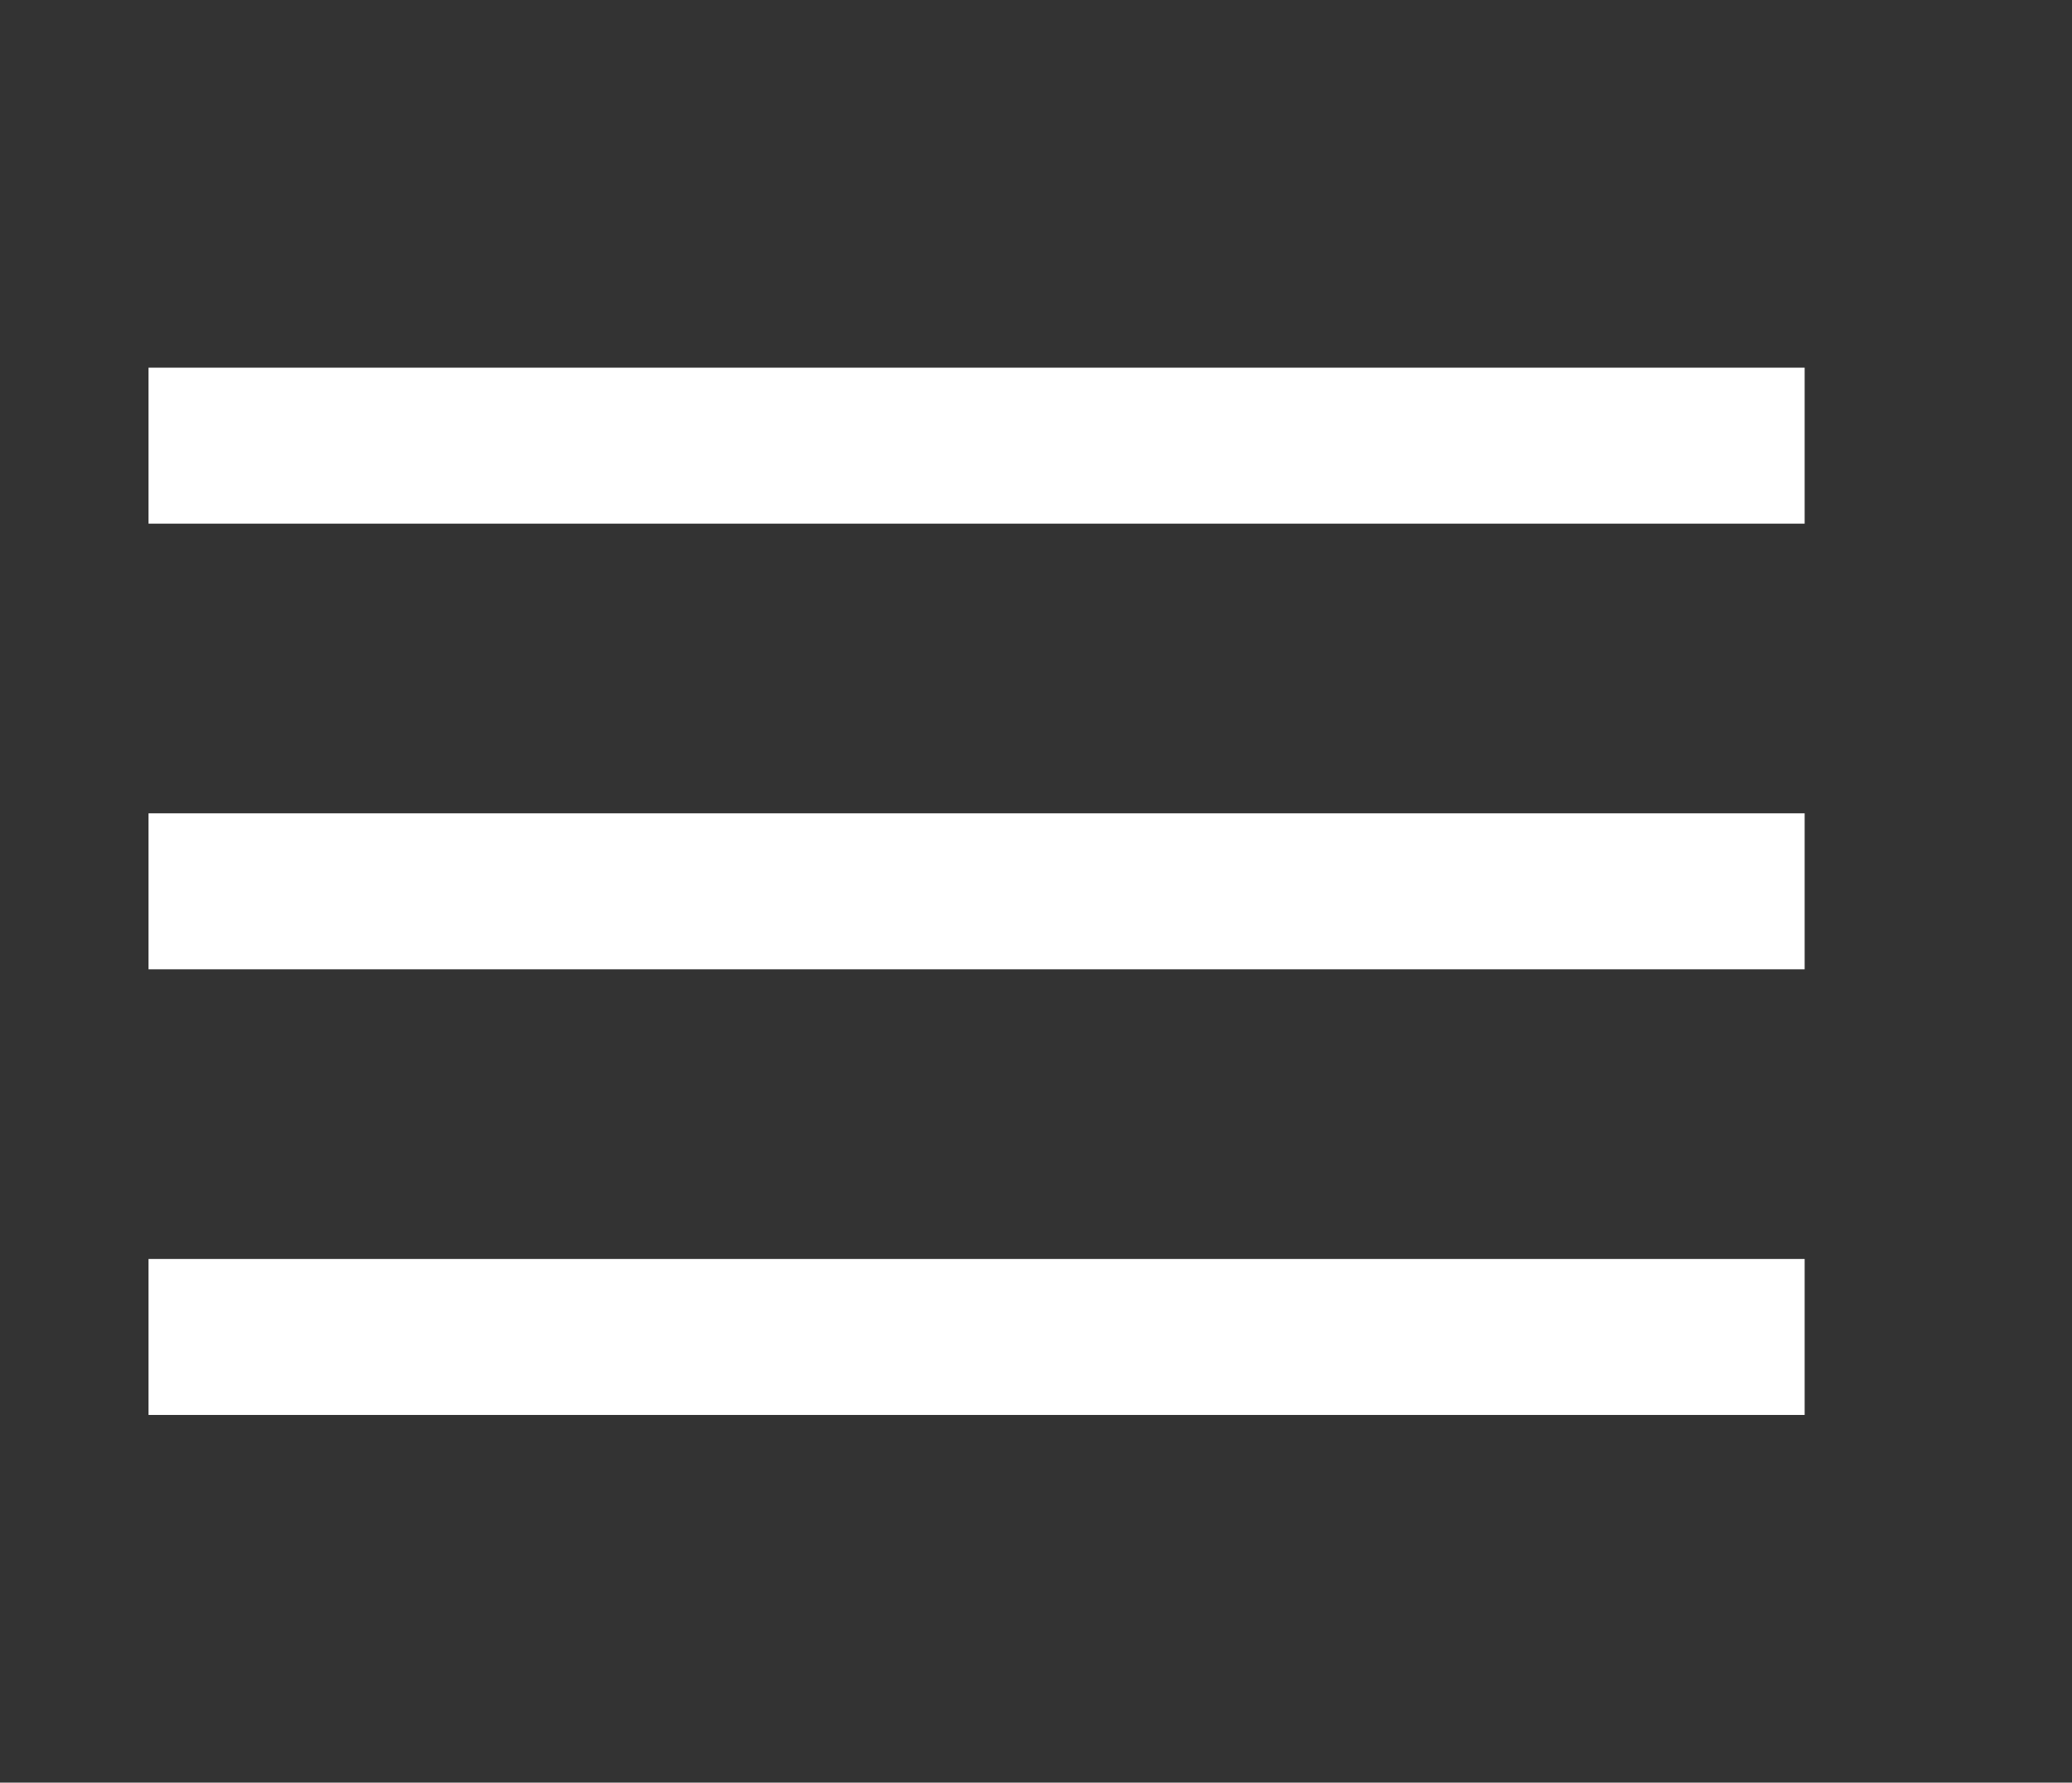
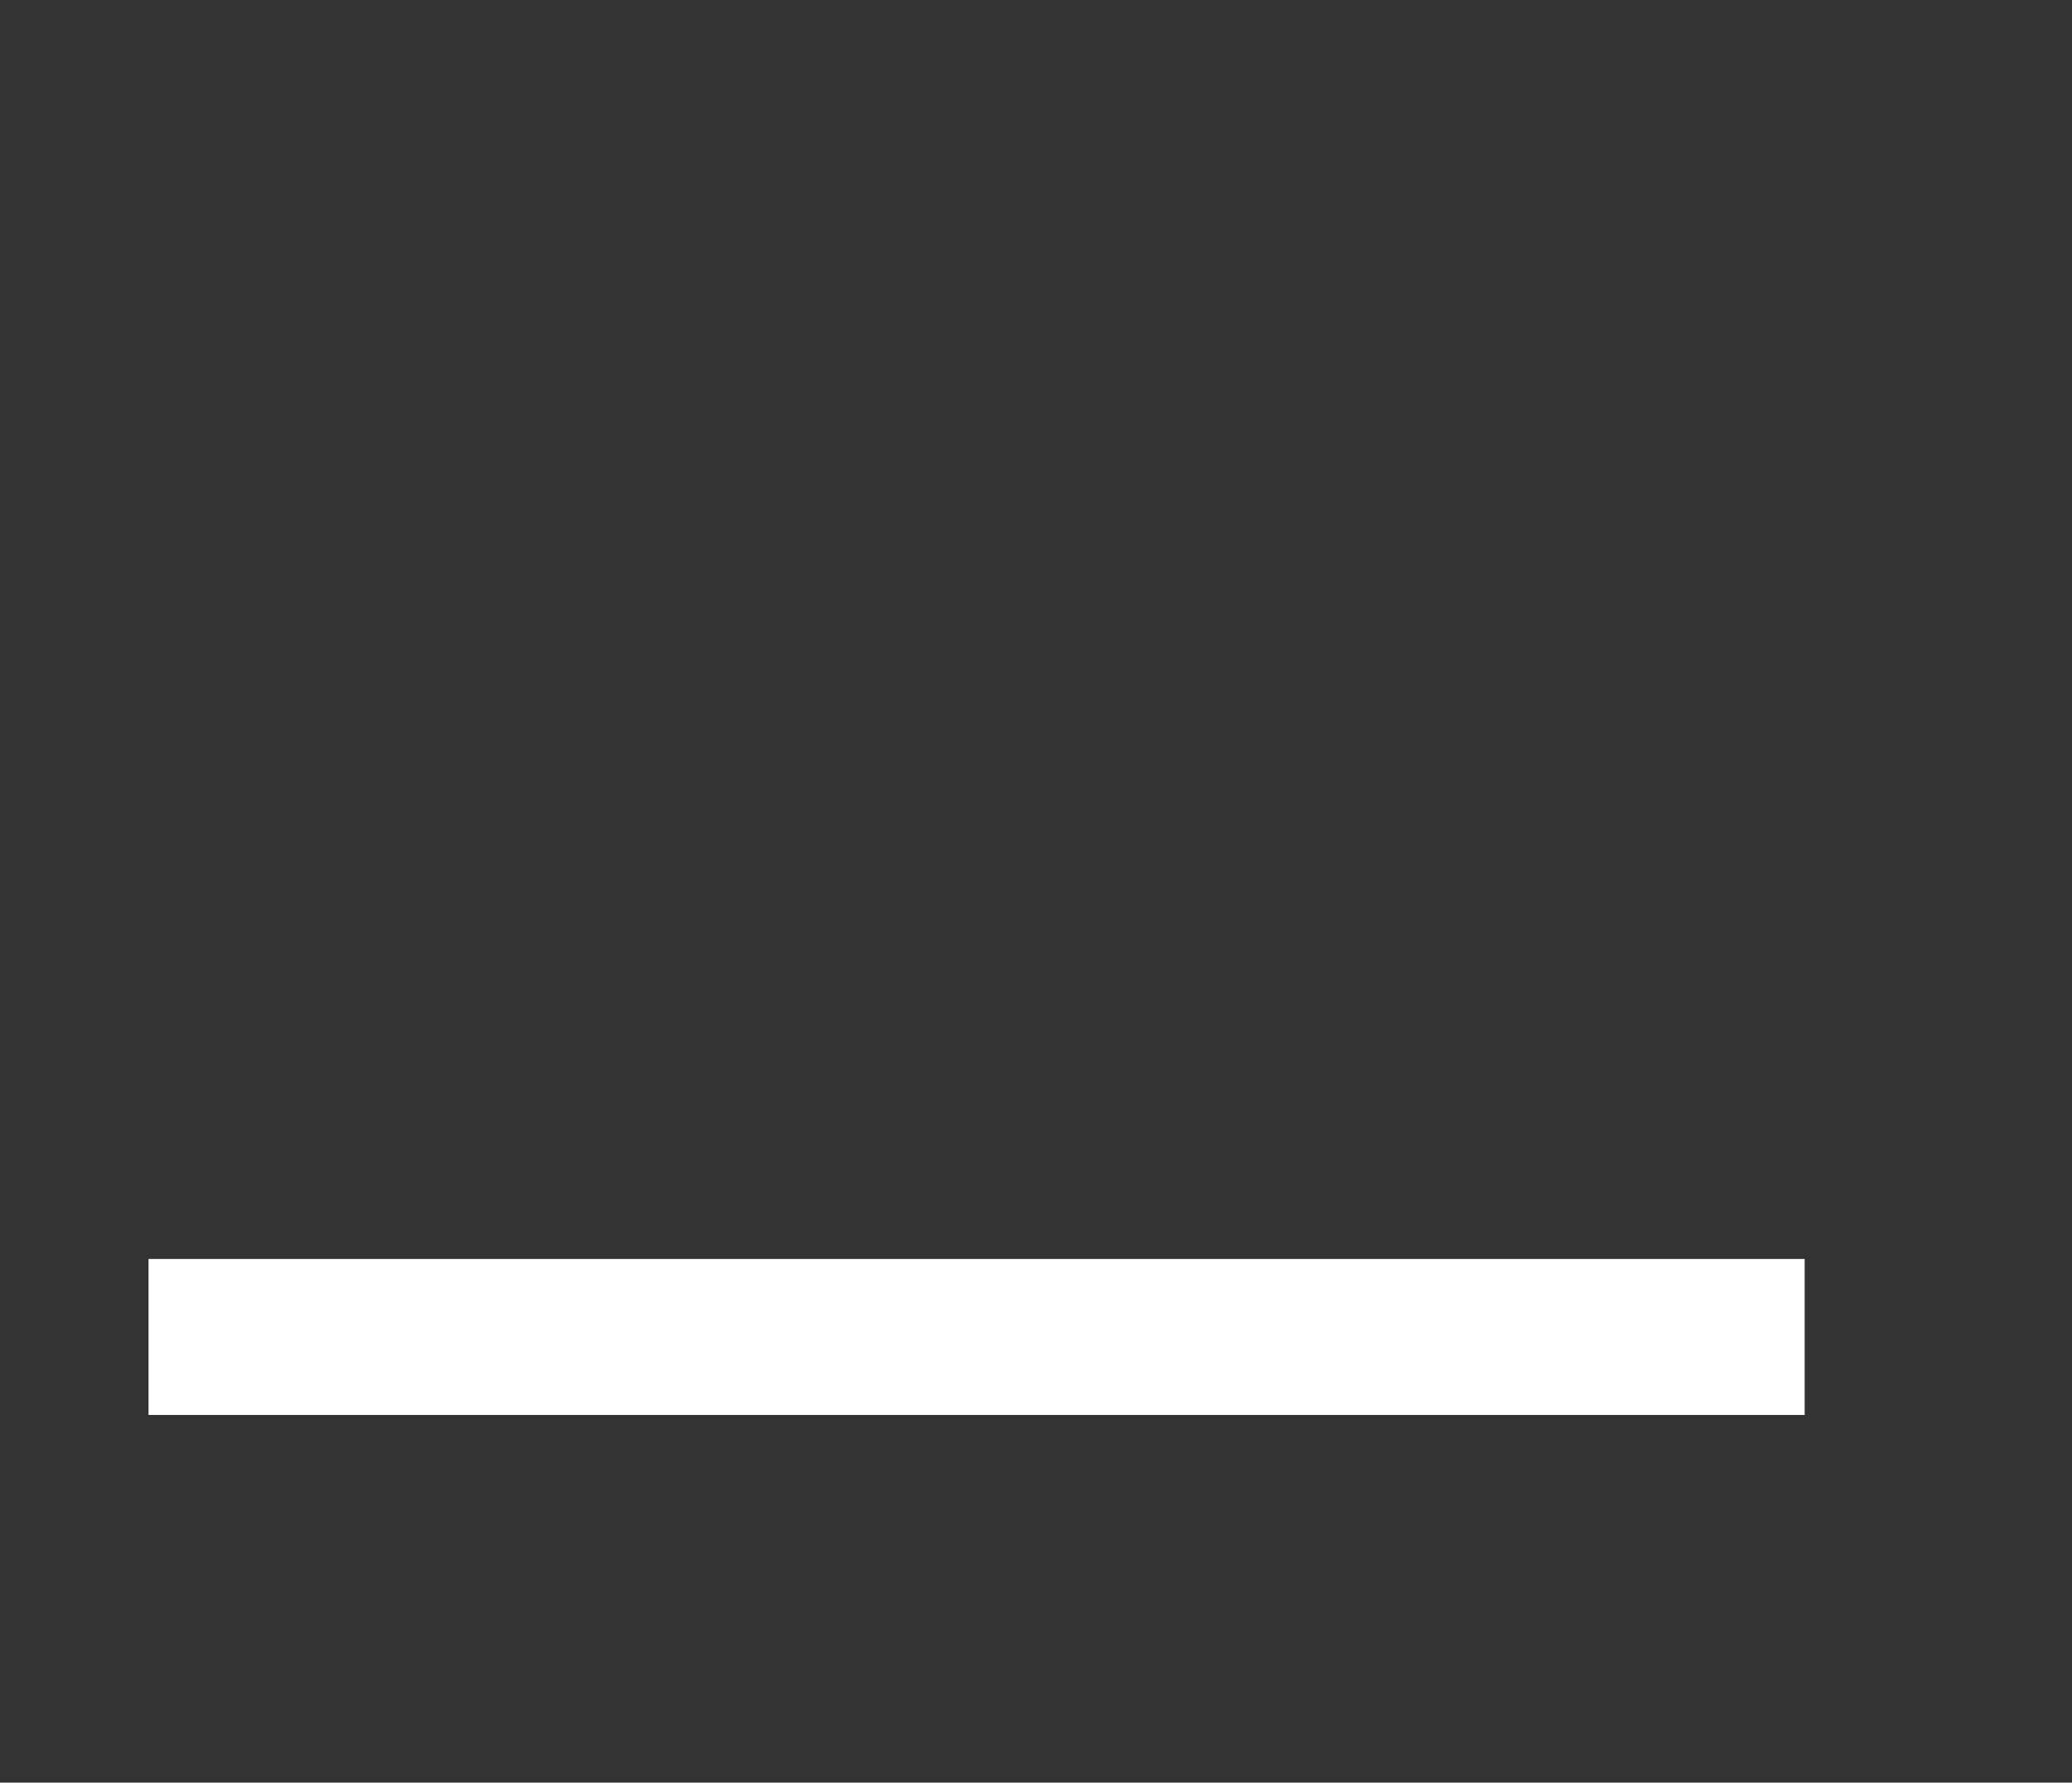
<svg xmlns="http://www.w3.org/2000/svg" id="Ebene_1" version="1.1" viewBox="0 0 27.9 24">
  <rect x="0" y="0" width="27.9" height="24" fill="#333333" stroke="none" />
  <defs>
    <style>
      .st0 {
        fill: none;
        stroke: #fff;
        stroke-miterlimit: 10;
        stroke-width: 2.1px;
      }
    </style>
  </defs>
  <g id="Sharp">
-     <line class="st0" x1="2" y1="12" x2="24.3" y2="12" />
-     <line class="st0" x1="2" y1="6" x2="24.3" y2="6" />
    <line class="st0" x1="2" y1="18" x2="24.3" y2="18" />
  </g>
</svg>